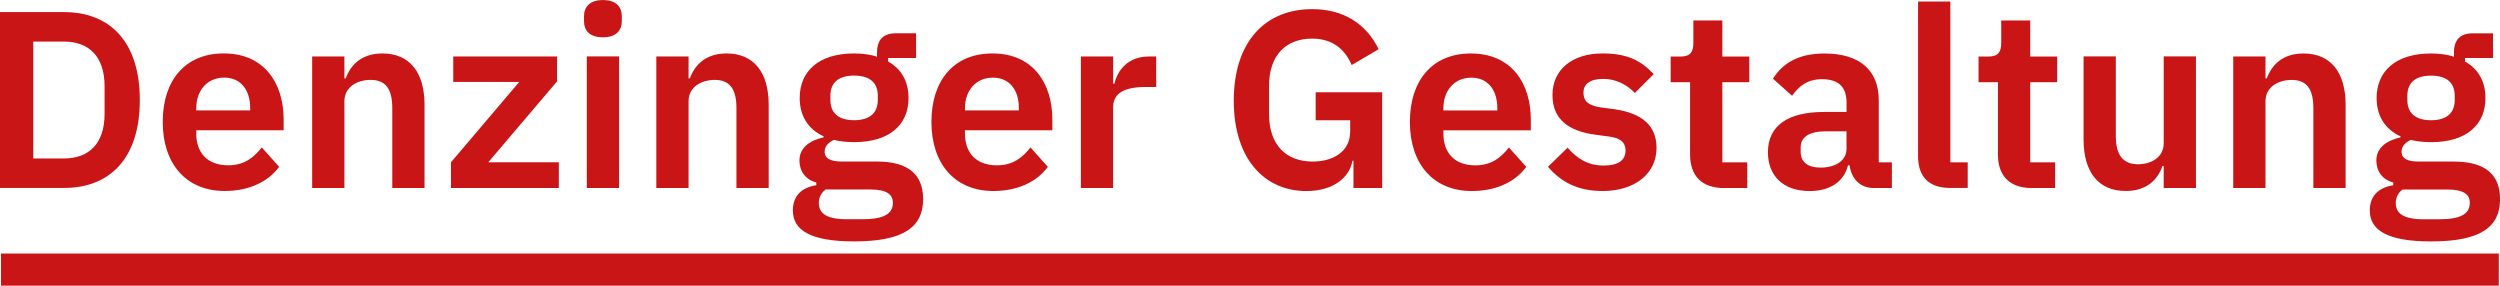
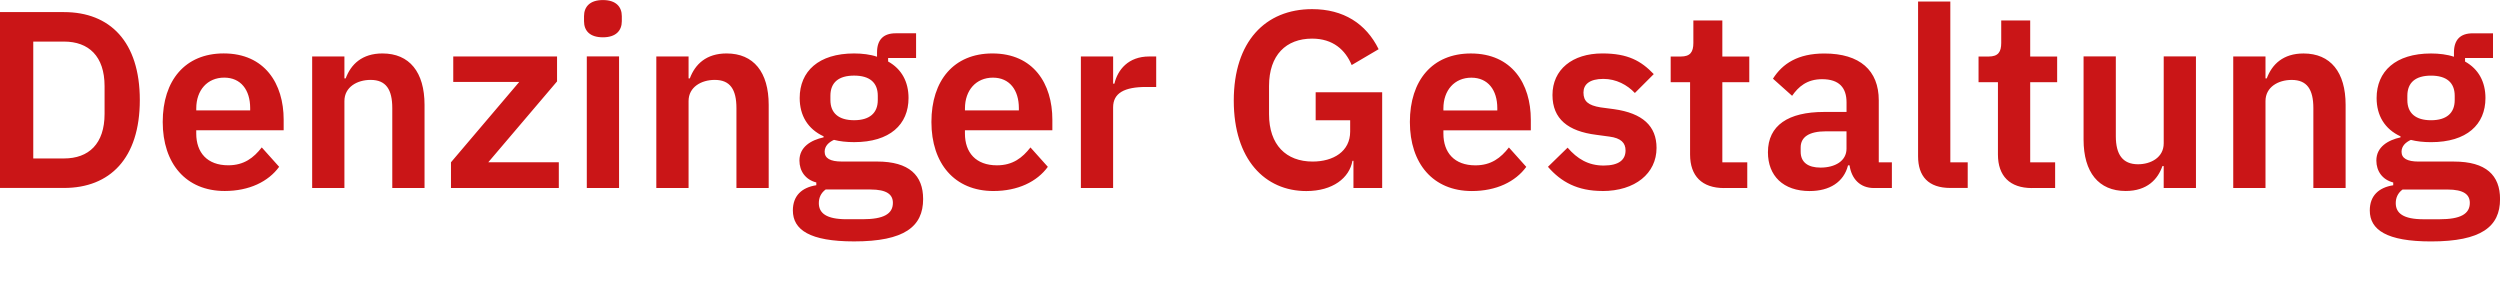
<svg xmlns="http://www.w3.org/2000/svg" id="Ebene_1" data-name="Ebene 1" viewBox="0 0 1088.96 124.43">
  <defs>
    <style>
      .cls-1 {
        fill: #ca1517;
      }
    </style>
  </defs>
  <path class="cls-1" d="m0,81.87h27.87c19.97,0,33.03-12.84,33.03-38.3S47.85,5.27,27.87,5.27H0v76.6h0Zm14.49-12.84V18.11h13.39c10.75,0,17.67,6.37,17.67,19.42v12.07c0,13.06-6.91,19.42-17.67,19.42h-13.39Zm83.4,14.16c10.64,0,18.99-4.06,23.7-10.53l-7.57-8.45c-3.51,4.5-7.68,7.79-14.6,7.79-9.22,0-13.94-5.6-13.94-13.83v-1.43h38.08v-4.61c0-15.69-8.23-28.86-26.12-28.86-16.79,0-26.56,11.74-26.56,29.85s10.1,30.07,27,30.07h0Zm-.22-49.38c7.24,0,11.3,5.38,11.3,13.28v.99h-23.48v-.88c0-7.9,4.83-13.39,12.18-13.39h0Zm52.35,48.07v-37.86c0-6.15,5.6-9.22,11.41-9.22,6.7,0,9.44,4.17,9.44,12.29v34.79h14.05v-36.21c0-14.27-6.58-22.39-18.33-22.39-8.89,0-13.72,4.72-16.02,10.86h-.55v-9.55h-14.05v57.29h14.05Zm93.39,0v-11.19h-30.73l29.96-35.23v-10.86h-45.21v11.08h28.75l-29.74,35.01v11.19h46.97Zm19.21-65.63c5.71,0,8.23-2.96,8.23-7.02v-2.19c0-4.06-2.52-7.02-8.23-7.02s-8.23,2.96-8.23,7.02v2.19c0,4.06,2.41,7.02,8.23,7.02h0Zm-7.02,65.63h14.05V24.58h-14.05v57.29h0Zm44.33,0v-37.86c0-6.15,5.6-9.22,11.41-9.22,6.69,0,9.44,4.17,9.44,12.29v34.79h14.05v-36.21c0-14.27-6.58-22.39-18.33-22.39-8.89,0-13.72,4.72-16.02,10.86h-.55v-9.55h-14.05v57.29h14.05Zm102.17,4.83c0-10.32-6.04-16.35-20.08-16.35h-15.36c-5.05,0-7.46-1.43-7.46-4.28,0-2.52,1.87-4.17,4.06-5.16,2.52.66,5.49.99,8.78.99,15.58,0,23.7-7.68,23.7-19.21,0-7.02-2.96-12.62-8.89-15.91v-1.54h12.18v-10.75h-8.89c-5.27,0-8.12,2.74-8.12,8.34v1.87c-2.85-.99-6.47-1.43-9.99-1.43-15.47,0-23.7,7.79-23.7,19.42,0,7.57,3.51,13.5,10.42,16.68v.44c-5.49,1.21-10.53,4.17-10.53,10.1,0,4.61,2.63,8.34,7.35,9.55v1.21c-6.37.99-10.21,4.61-10.21,10.97,0,8.45,7.35,13.5,26.67,13.5,21.95,0,30.07-6.47,30.07-18.44h0Zm-13.17,1.65c0,4.83-4.06,7.13-13.17,7.13h-7.02c-8.78,0-12.07-2.63-12.07-7.02,0-2.3.88-4.39,2.96-5.93h19.53c7.13,0,9.77,2.19,9.77,5.82h0Zm-16.9-36c-6.69,0-10.32-3.07-10.32-8.78v-1.87c0-5.82,3.62-8.78,10.32-8.78s10.32,2.96,10.32,8.78v1.87c0,5.71-3.62,8.78-10.32,8.78h0Zm60.69,30.84c10.65,0,18.99-4.06,23.7-10.53l-7.57-8.45c-3.51,4.5-7.68,7.79-14.6,7.79-9.22,0-13.94-5.6-13.94-13.83v-1.43h38.08v-4.61c0-15.69-8.23-28.86-26.12-28.86-16.79,0-26.56,11.74-26.56,29.85s10.1,30.07,27,30.07h0Zm-.22-49.38c7.24,0,11.3,5.38,11.3,13.28v.99h-23.48v-.88c0-7.9,4.83-13.39,12.18-13.39h0Zm52.35,48.07v-35.12c0-6.26,4.94-8.89,14.38-8.89h4.39v-13.28h-3.07c-9.11,0-13.72,5.82-15.14,11.85h-.55v-11.85h-14.05v57.29h14.05Zm104.69,0h12.51v-41.7h-28.97v12.18h15.03v4.94c0,8.67-7.35,13.06-16.35,13.06-11.52,0-18.99-7.24-18.99-20.63v-12.29c0-13.5,7.46-20.63,18.77-20.63,9.11,0,14.49,4.94,17.23,11.52l11.74-6.91c-5.49-11.19-15.36-17.45-28.97-17.45-20.41,0-34.13,14.16-34.13,39.84s13.61,39.4,31.61,39.4c11.52,0,18.76-5.71,20.08-13.17h.44v11.85h0Zm51.58,1.32c10.64,0,18.99-4.06,23.7-10.53l-7.57-8.45c-3.51,4.5-7.68,7.79-14.59,7.79-9.22,0-13.94-5.6-13.94-13.83v-1.43h38.08v-4.61c0-15.69-8.23-28.86-26.12-28.86-16.79,0-26.56,11.74-26.56,29.85s10.1,30.07,27,30.07h0Zm-.22-49.38c7.24,0,11.3,5.38,11.3,13.28v.99h-23.48v-.88c0-7.9,4.83-13.39,12.18-13.39h0Zm57.07,49.38c14.27,0,23.59-7.68,23.59-18.77,0-9.55-6.04-15.14-18.55-16.9l-5.82-.77c-5.38-.88-7.46-2.63-7.46-6.48,0-3.51,2.63-5.93,8.67-5.93,5.6,0,10.43,2.63,13.72,6.14l8.23-8.23c-5.49-5.71-11.19-9-22.39-9-13.06,0-21.73,7.02-21.73,18.11,0,10.43,6.8,15.8,19.1,17.34l5.71.77c5.05.66,7.02,2.74,7.02,6.03,0,4.06-2.85,6.58-9.55,6.58s-11.52-2.96-15.69-7.79l-8.56,8.34c5.71,6.58,12.84,10.53,23.71,10.53h0Zm53.01-1.32h10.1v-11.19h-10.86v-34.9h11.74v-11.19h-11.74v-15.69h-12.62v9.77c0,3.95-1.32,5.93-5.49,5.93h-4.39v11.19h8.45v31.5c0,9.33,5.16,14.6,14.82,14.6h0Zm37.31,1.32c8.56,0,14.82-3.84,16.68-11.19h.66c.88,5.93,4.61,9.88,10.65,9.88h7.79v-11.19h-5.71v-27c0-13.06-8.23-20.41-23.7-20.41-11.52,0-18.22,4.39-22.39,10.97l8.34,7.46c2.74-3.95,6.47-7.24,13.06-7.24,7.46,0,10.65,3.73,10.65,10.1v4.17h-9.77c-15.58,0-24.47,5.82-24.47,17.56,0,10.21,6.58,16.9,18.22,16.9h0Zm4.72-10.21c-5.49,0-8.67-2.31-8.67-6.91v-1.87c0-4.5,3.62-7.02,10.97-7.02h9v7.57c0,5.38-5.05,8.23-11.3,8.23h0Zm64.09,8.89v-11.19h-7.57V.66h-14.05v67.38c0,8.78,4.5,13.83,14.05,13.83h7.57Zm27.98,0h10.1v-11.19h-10.86v-34.9h11.74v-11.19h-11.74v-15.69h-12.62v9.77c0,3.95-1.32,5.93-5.49,5.93h-4.39v11.19h8.45v31.5c0,9.33,5.16,14.6,14.81,14.6h0Zm57.4,0h14.04V24.58h-14.04v37.86c0,6.15-5.6,9.11-11.2,9.11-6.69,0-9.66-4.28-9.66-12.18V24.58h-14.05v36.22c0,14.27,6.58,22.39,18.33,22.39,9.44,0,14.04-5.16,16.02-10.86h.55v9.55h0Zm44.33,0v-37.86c0-6.15,5.6-9.22,11.41-9.22,6.7,0,9.44,4.17,9.44,12.29v34.79h14.05v-36.21c0-14.27-6.58-22.39-18.33-22.39-8.89,0-13.72,4.72-16.02,10.86h-.55v-9.55h-14.05v57.29h14.05Zm102.17,4.83c0-10.32-6.03-16.35-20.08-16.35h-15.37c-5.04,0-7.46-1.43-7.46-4.28,0-2.52,1.87-4.17,4.06-5.16,2.53.66,5.49.99,8.78.99,15.59,0,23.71-7.68,23.71-19.21,0-7.02-2.97-12.62-8.89-15.91v-1.54h12.18v-10.75h-8.89c-5.27,0-8.12,2.74-8.12,8.34v1.87c-2.85-.99-6.48-1.43-9.99-1.43-15.47,0-23.7,7.79-23.7,19.42,0,7.57,3.51,13.5,10.42,16.68v.44c-5.48,1.21-10.53,4.17-10.53,10.1,0,4.61,2.63,8.34,7.35,9.55v1.21c-6.36.99-10.21,4.61-10.21,10.97,0,8.45,7.36,13.5,26.67,13.5,21.95,0,30.07-6.47,30.07-18.44h0Zm-13.17,1.65c0,4.83-4.06,7.13-13.17,7.13h-7.02c-8.78,0-12.07-2.63-12.07-7.02,0-2.3.88-4.39,2.96-5.93h19.54c7.13,0,9.76,2.19,9.76,5.82h0Zm-16.9-36c-6.69,0-10.31-3.07-10.31-8.78v-1.87c0-5.82,3.62-8.78,10.31-8.78s10.32,2.96,10.32,8.78v1.87c0,5.71-3.62,8.78-10.32,8.78h0Z" />
-   <polygon class="cls-1" points=".44 110.43 .44 124.43 1088.44 124.43 1088.44 110.43 .44 110.43 .44 110.43" />
</svg>